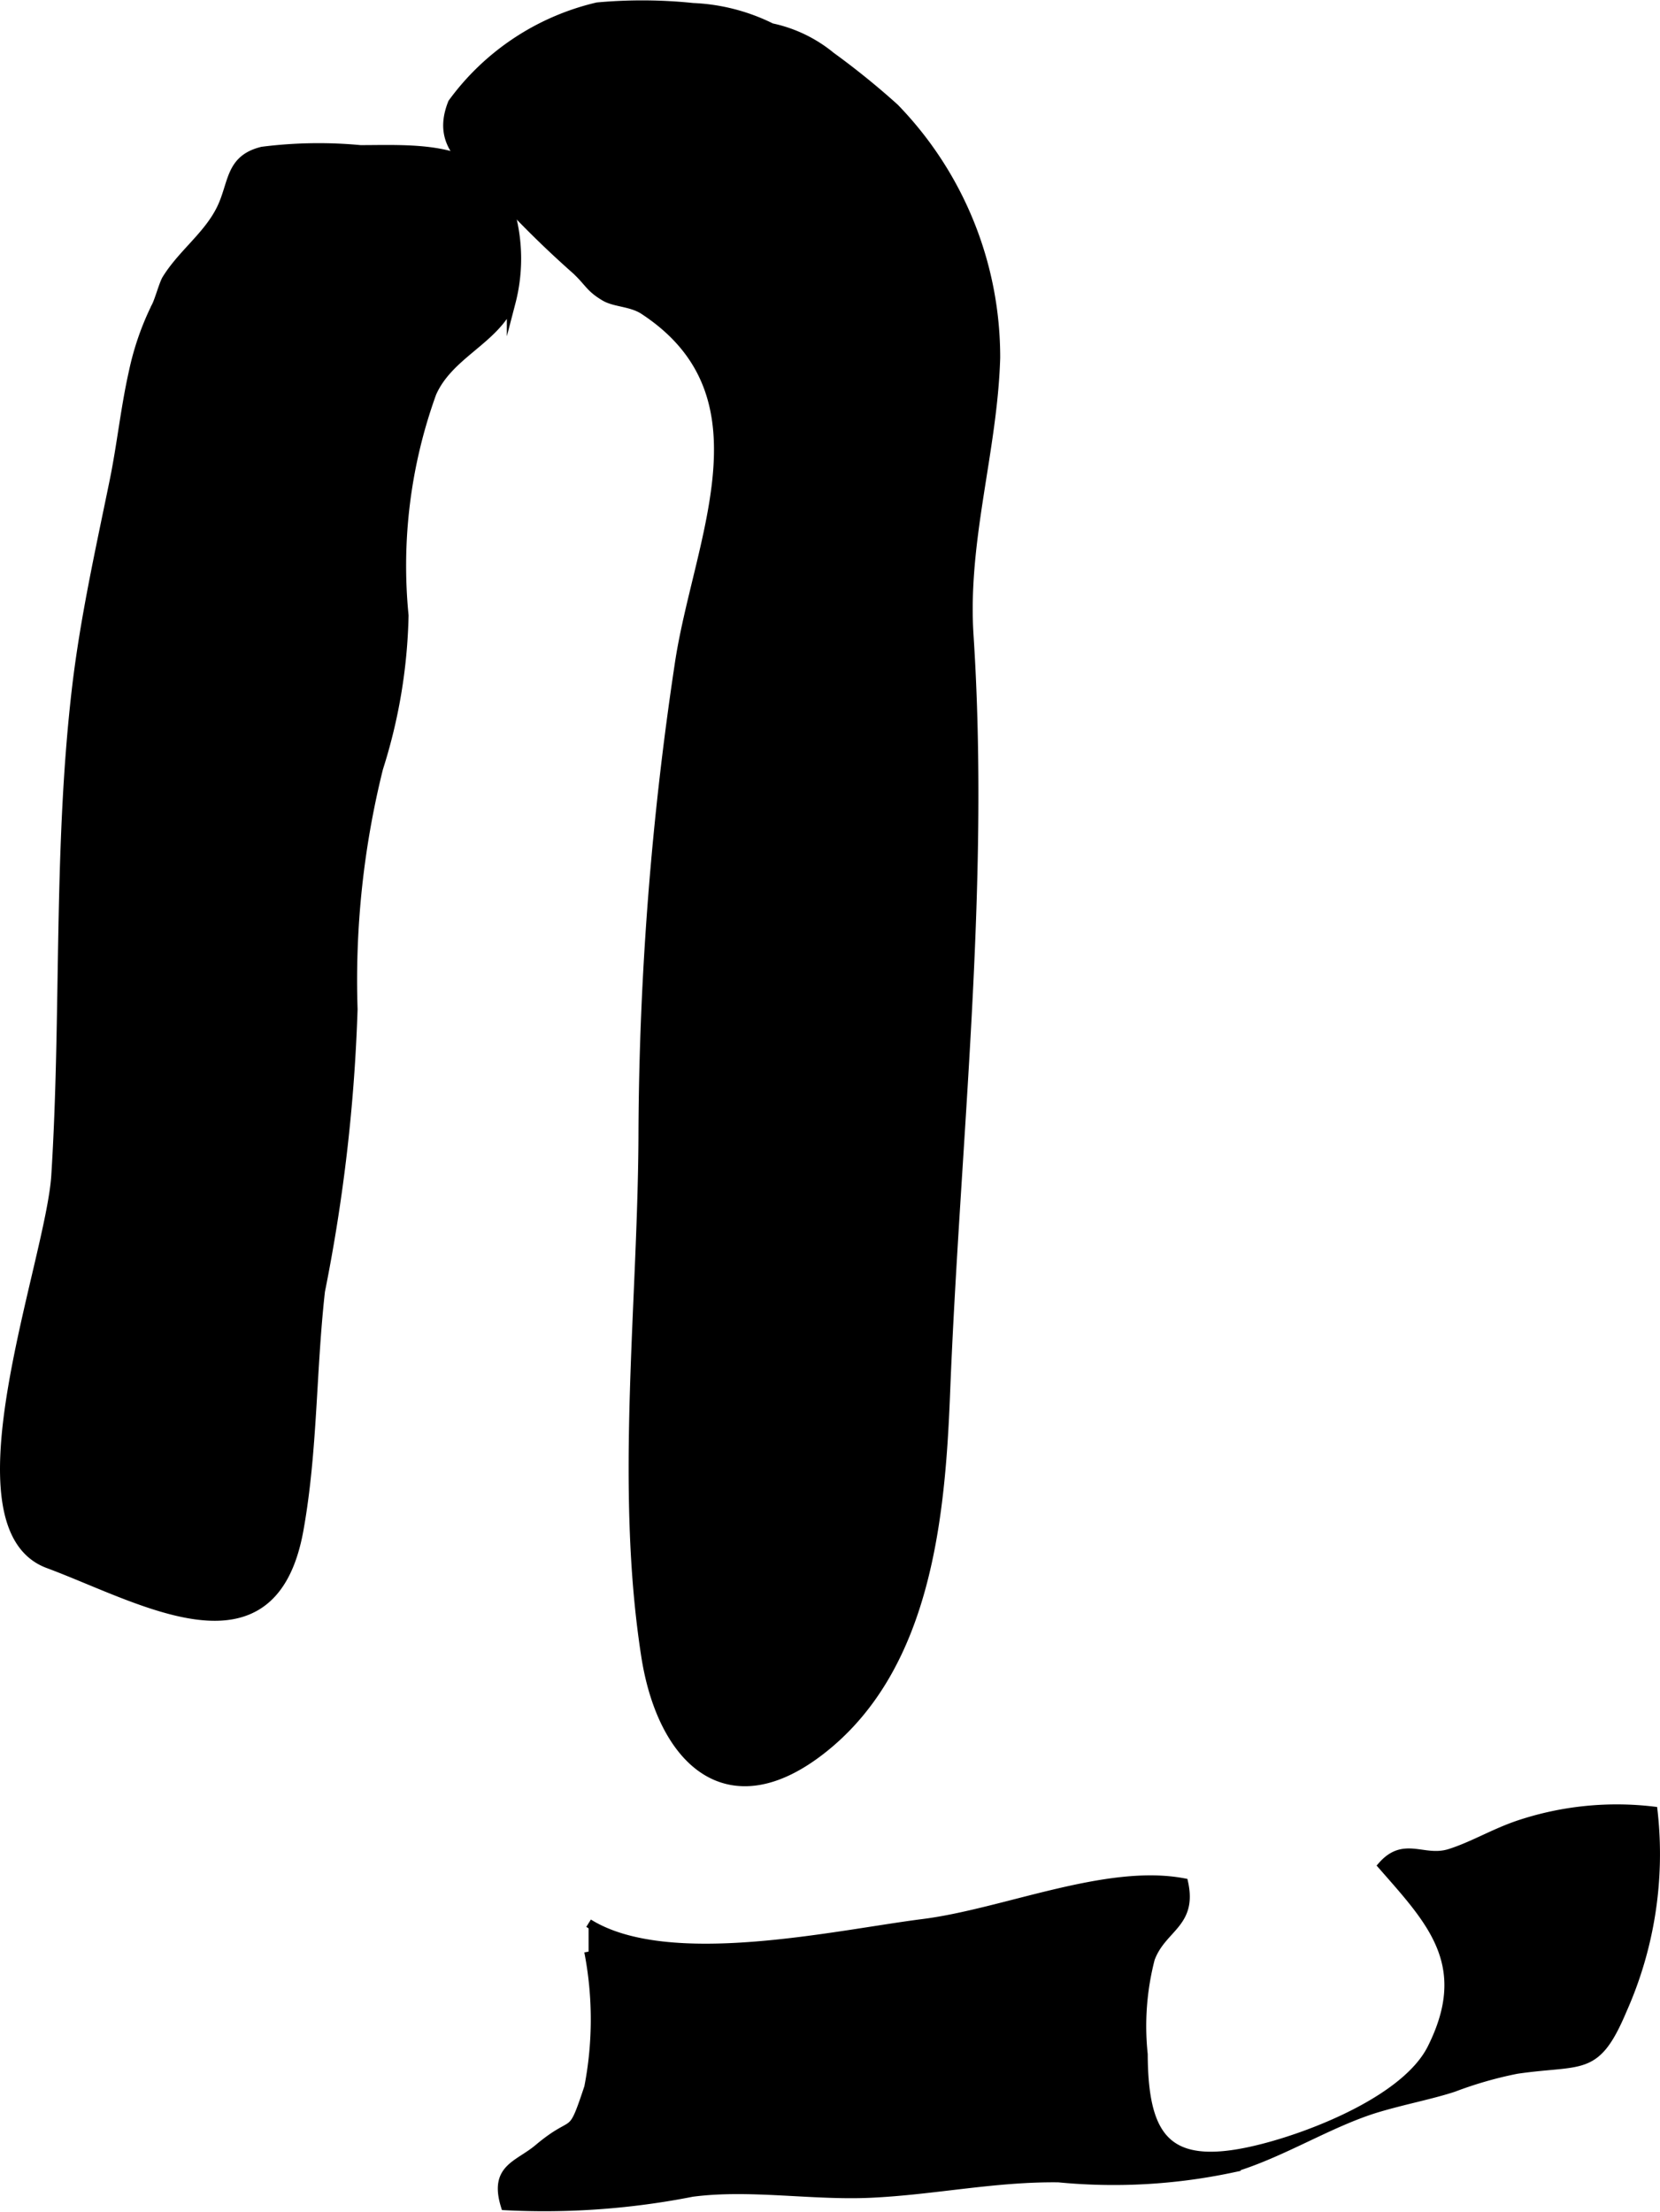
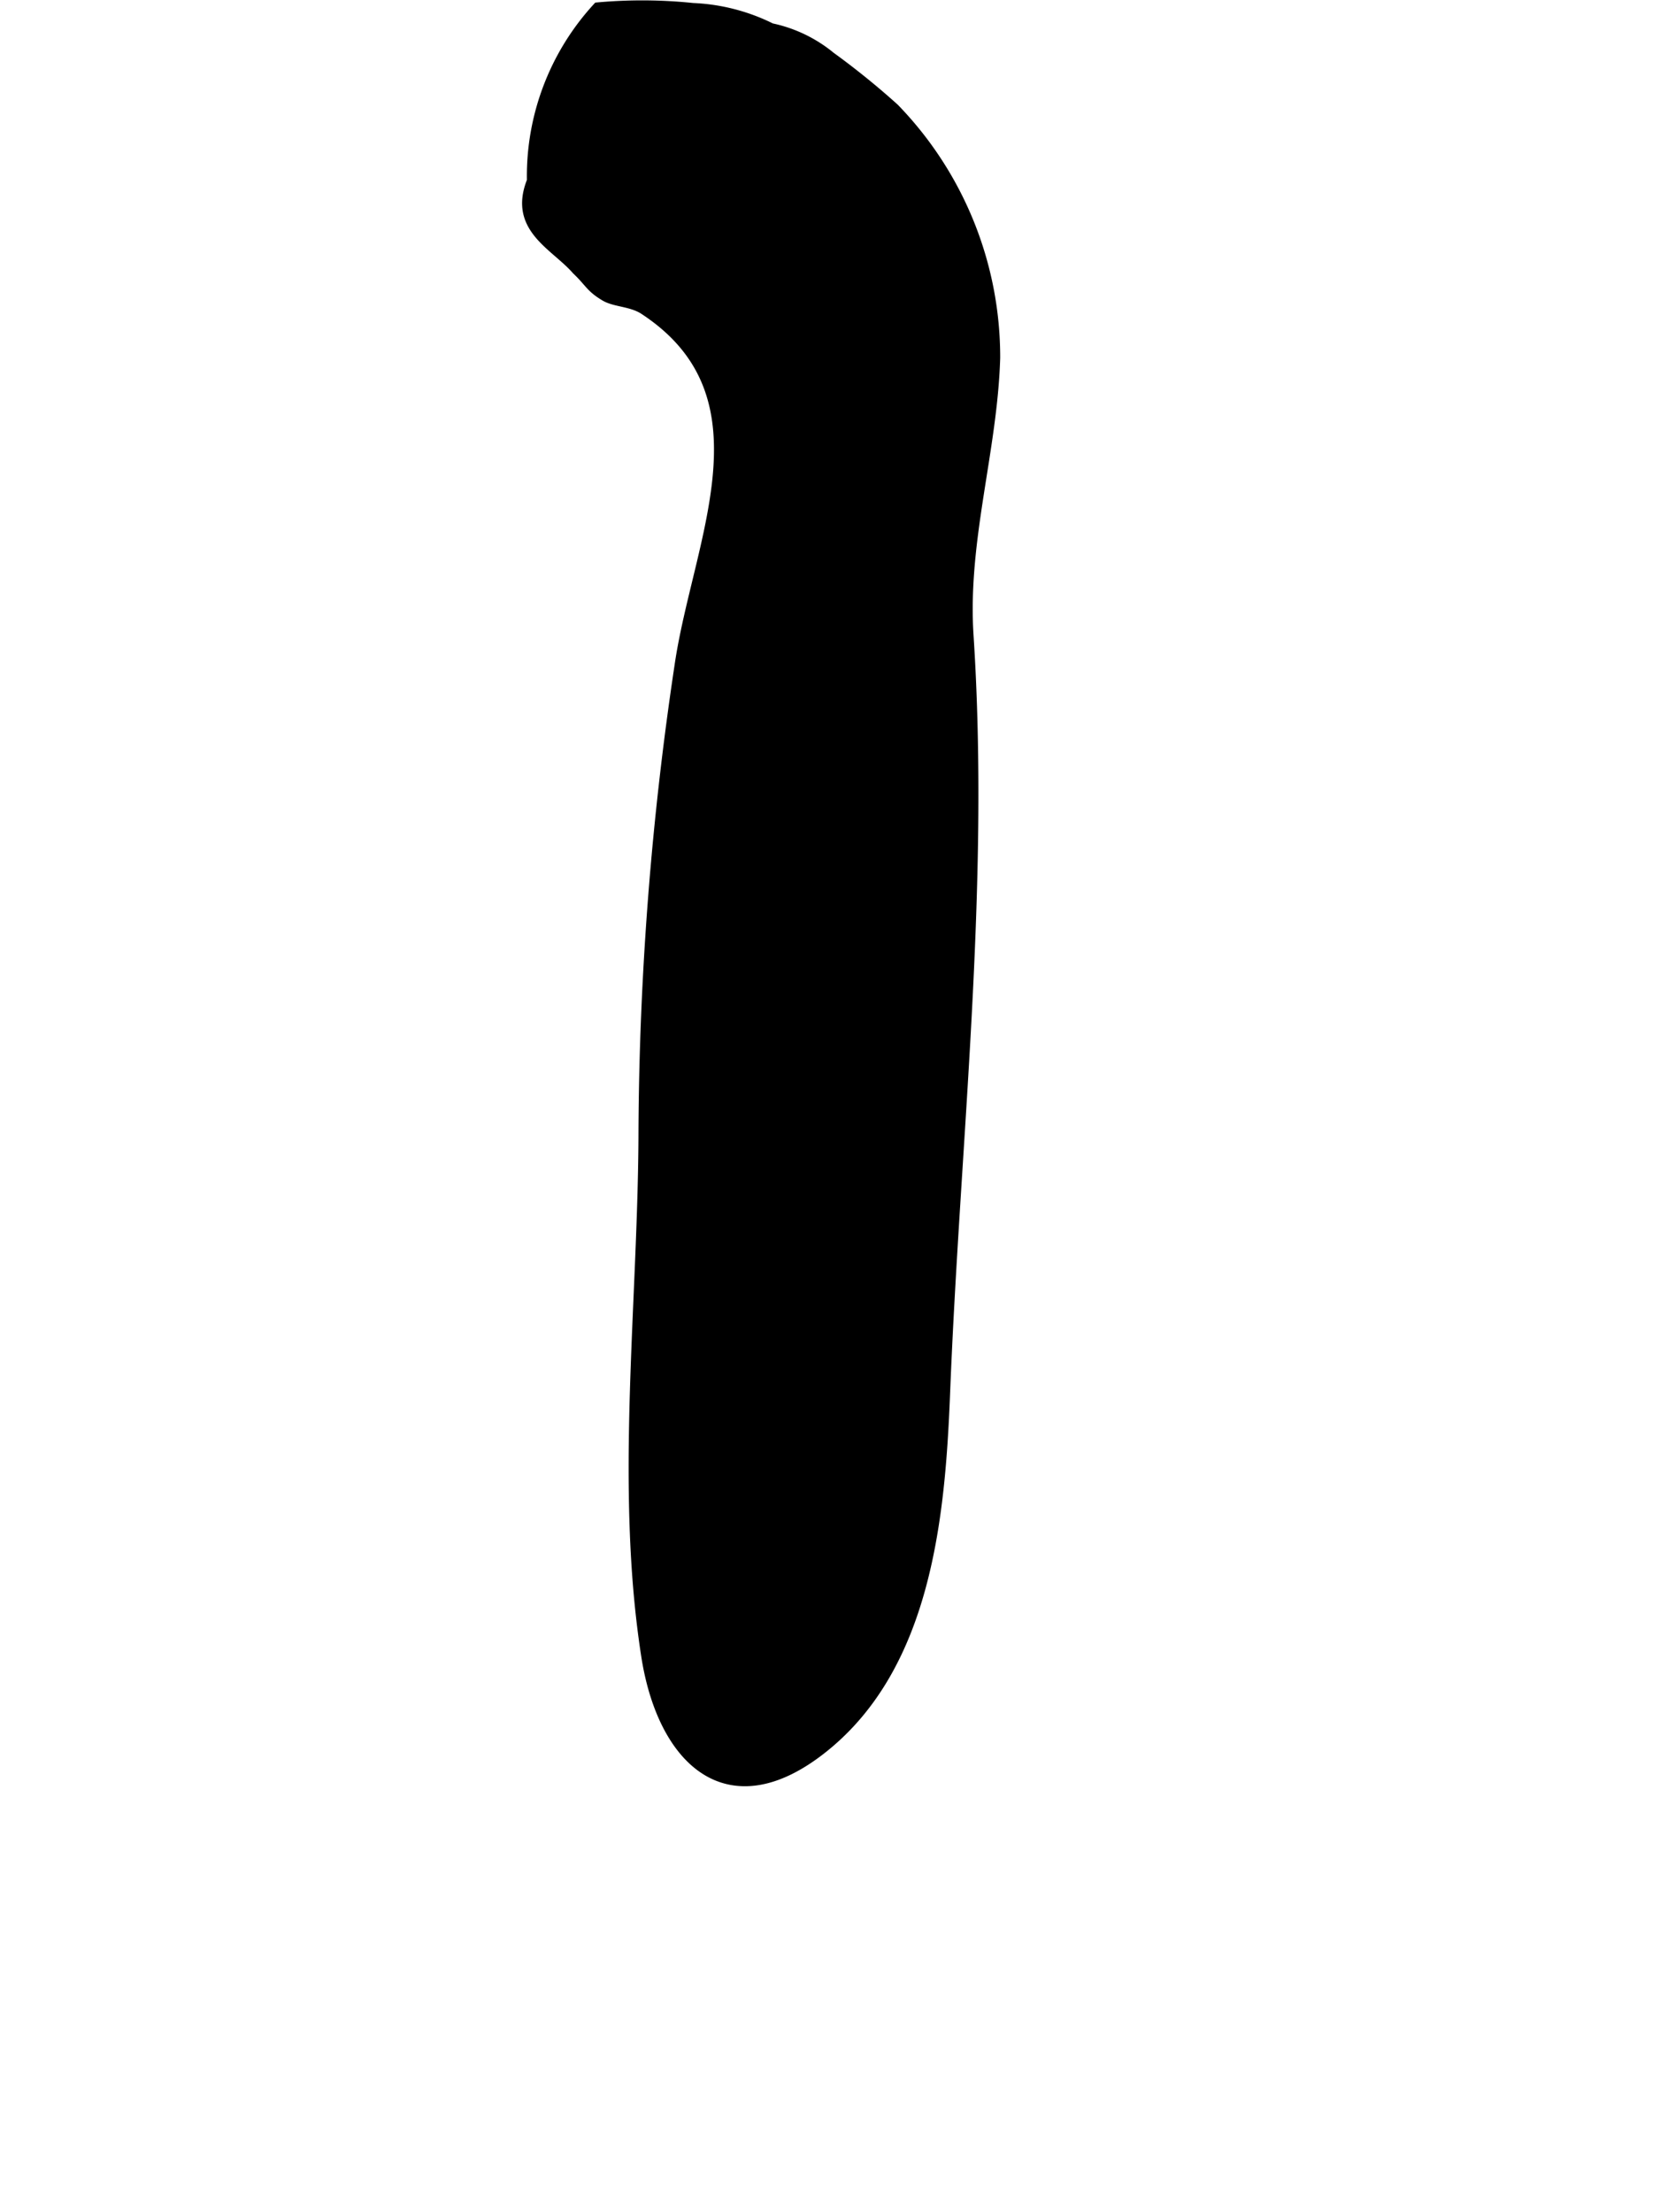
<svg xmlns="http://www.w3.org/2000/svg" width="10.13mm" height="13.499mm" viewBox="0 0 28.714 38.265">
  <defs>
    <style>
      .a {
        stroke: #000;
        stroke-miterlimit: 10;
        stroke-width: 0.15px;
      }
    </style>
  </defs>
-   <path class="a" d="M10.181,33.265c1.379.86,4.275.193,5.788.002,1.401-.178,3.17-.959,4.508-.704.158.718-.374.772-.576,1.314a4.656,4.656,0,0,0-.123,1.655c.007,1.502.44,2.047,2.084,1.619.891-.23,2.47-.854,2.904-1.724.725-1.449-.018-2.203-.854-3.159.383-.432.714-.072,1.165-.213.405-.127.782-.361,1.228-.506a5.355,5.355,0,0,1,2.292-.227,6.625,6.625,0,0,1-.529,3.438c-.465,1.103-.689.868-1.833,1.035a6.807,6.807,0,0,0-1.093.314c-.378.124-.85.214-1.304.349-.823.244-1.661.79-2.523,1.045a9.875,9.875,0,0,1-3.005.169c-1.11-.013-2.153.216-3.251.267-1.011.047-2.092-.149-3.088-.017a13.215,13.215,0,0,1-3.233.232c-.202-.656.223-.698.577-.997.661-.556.555-.116.866-1.054a6.158,6.158,0,0,0,0-2.347" />
-   <path class="a" d="M11.246,5.441c-.035-.025-.071-.049-.108-.074-.217-.142-.499-.129-.675-.232-.262-.155-.268-.243-.496-.459A17.4,17.4,0,0,1,8.602,3.33c-.37-.428-1.109-.723-.778-1.55A4.324,4.324,0,0,1,10.332.117a8.536,8.536,0,0,1,1.655.01,3.358,3.358,0,0,1,1.357.35,2.397,2.397,0,0,1,1.031.496,13.403,13.403,0,0,1,1.101.891,6.191,6.191,0,0,1,1.75,4.325c-.047,1.606-.567,3.158-.461,4.8.286,4.408-.234,8.733-.407,13.145-.085,2.104-.322,4.667-2.099,6.096-1.663,1.339-2.81.226-3.092-1.584-.459-2.945-.052-6.128-.048-9.099a55.917,55.917,0,0,1,.625-8.042C12.053,9.395,13.356,6.933,11.246,5.441Z" />
-   <path class="a" d="M2.302,6.438c-.139.617-.204,1.258-.332,1.884-.247,1.207-.517,2.412-.657,3.638-.319,2.779-.176,5.582-.351,8.369-.094,1.505-1.863,6.077-.129,6.722,1.623.603,3.882,1.972,4.342-.595.244-1.361.215-2.728.371-4.124a29.605,29.605,0,0,0,.564-4.877,15.192,15.192,0,0,1,.441-4.167,9.302,9.302,0,0,0,.441-2.642A8.779,8.779,0,0,1,7.473,6.8c.297-.676,1.092-.917,1.369-1.568A3.003,3.003,0,0,0,8.757,3.444c-.462-.951-1.618-.859-2.524-.859a7.719,7.719,0,0,0-1.697.028c-.574.141-.499.564-.718,1.006-.228.461-.67.77-.941,1.21-.05.082-.127.366-.179.466A4.801,4.801,0,0,0,2.302,6.438Z" />
+   <path class="a" d="M11.246,5.441c-.035-.025-.071-.049-.108-.074-.217-.142-.499-.129-.675-.232-.262-.155-.268-.243-.496-.459c-.37-.428-1.109-.723-.778-1.55A4.324,4.324,0,0,1,10.332.117a8.536,8.536,0,0,1,1.655.01,3.358,3.358,0,0,1,1.357.35,2.397,2.397,0,0,1,1.031.496,13.403,13.403,0,0,1,1.101.891,6.191,6.191,0,0,1,1.75,4.325c-.047,1.606-.567,3.158-.461,4.8.286,4.408-.234,8.733-.407,13.145-.085,2.104-.322,4.667-2.099,6.096-1.663,1.339-2.81.226-3.092-1.584-.459-2.945-.052-6.128-.048-9.099a55.917,55.917,0,0,1,.625-8.042C12.053,9.395,13.356,6.933,11.246,5.441Z" />
</svg>